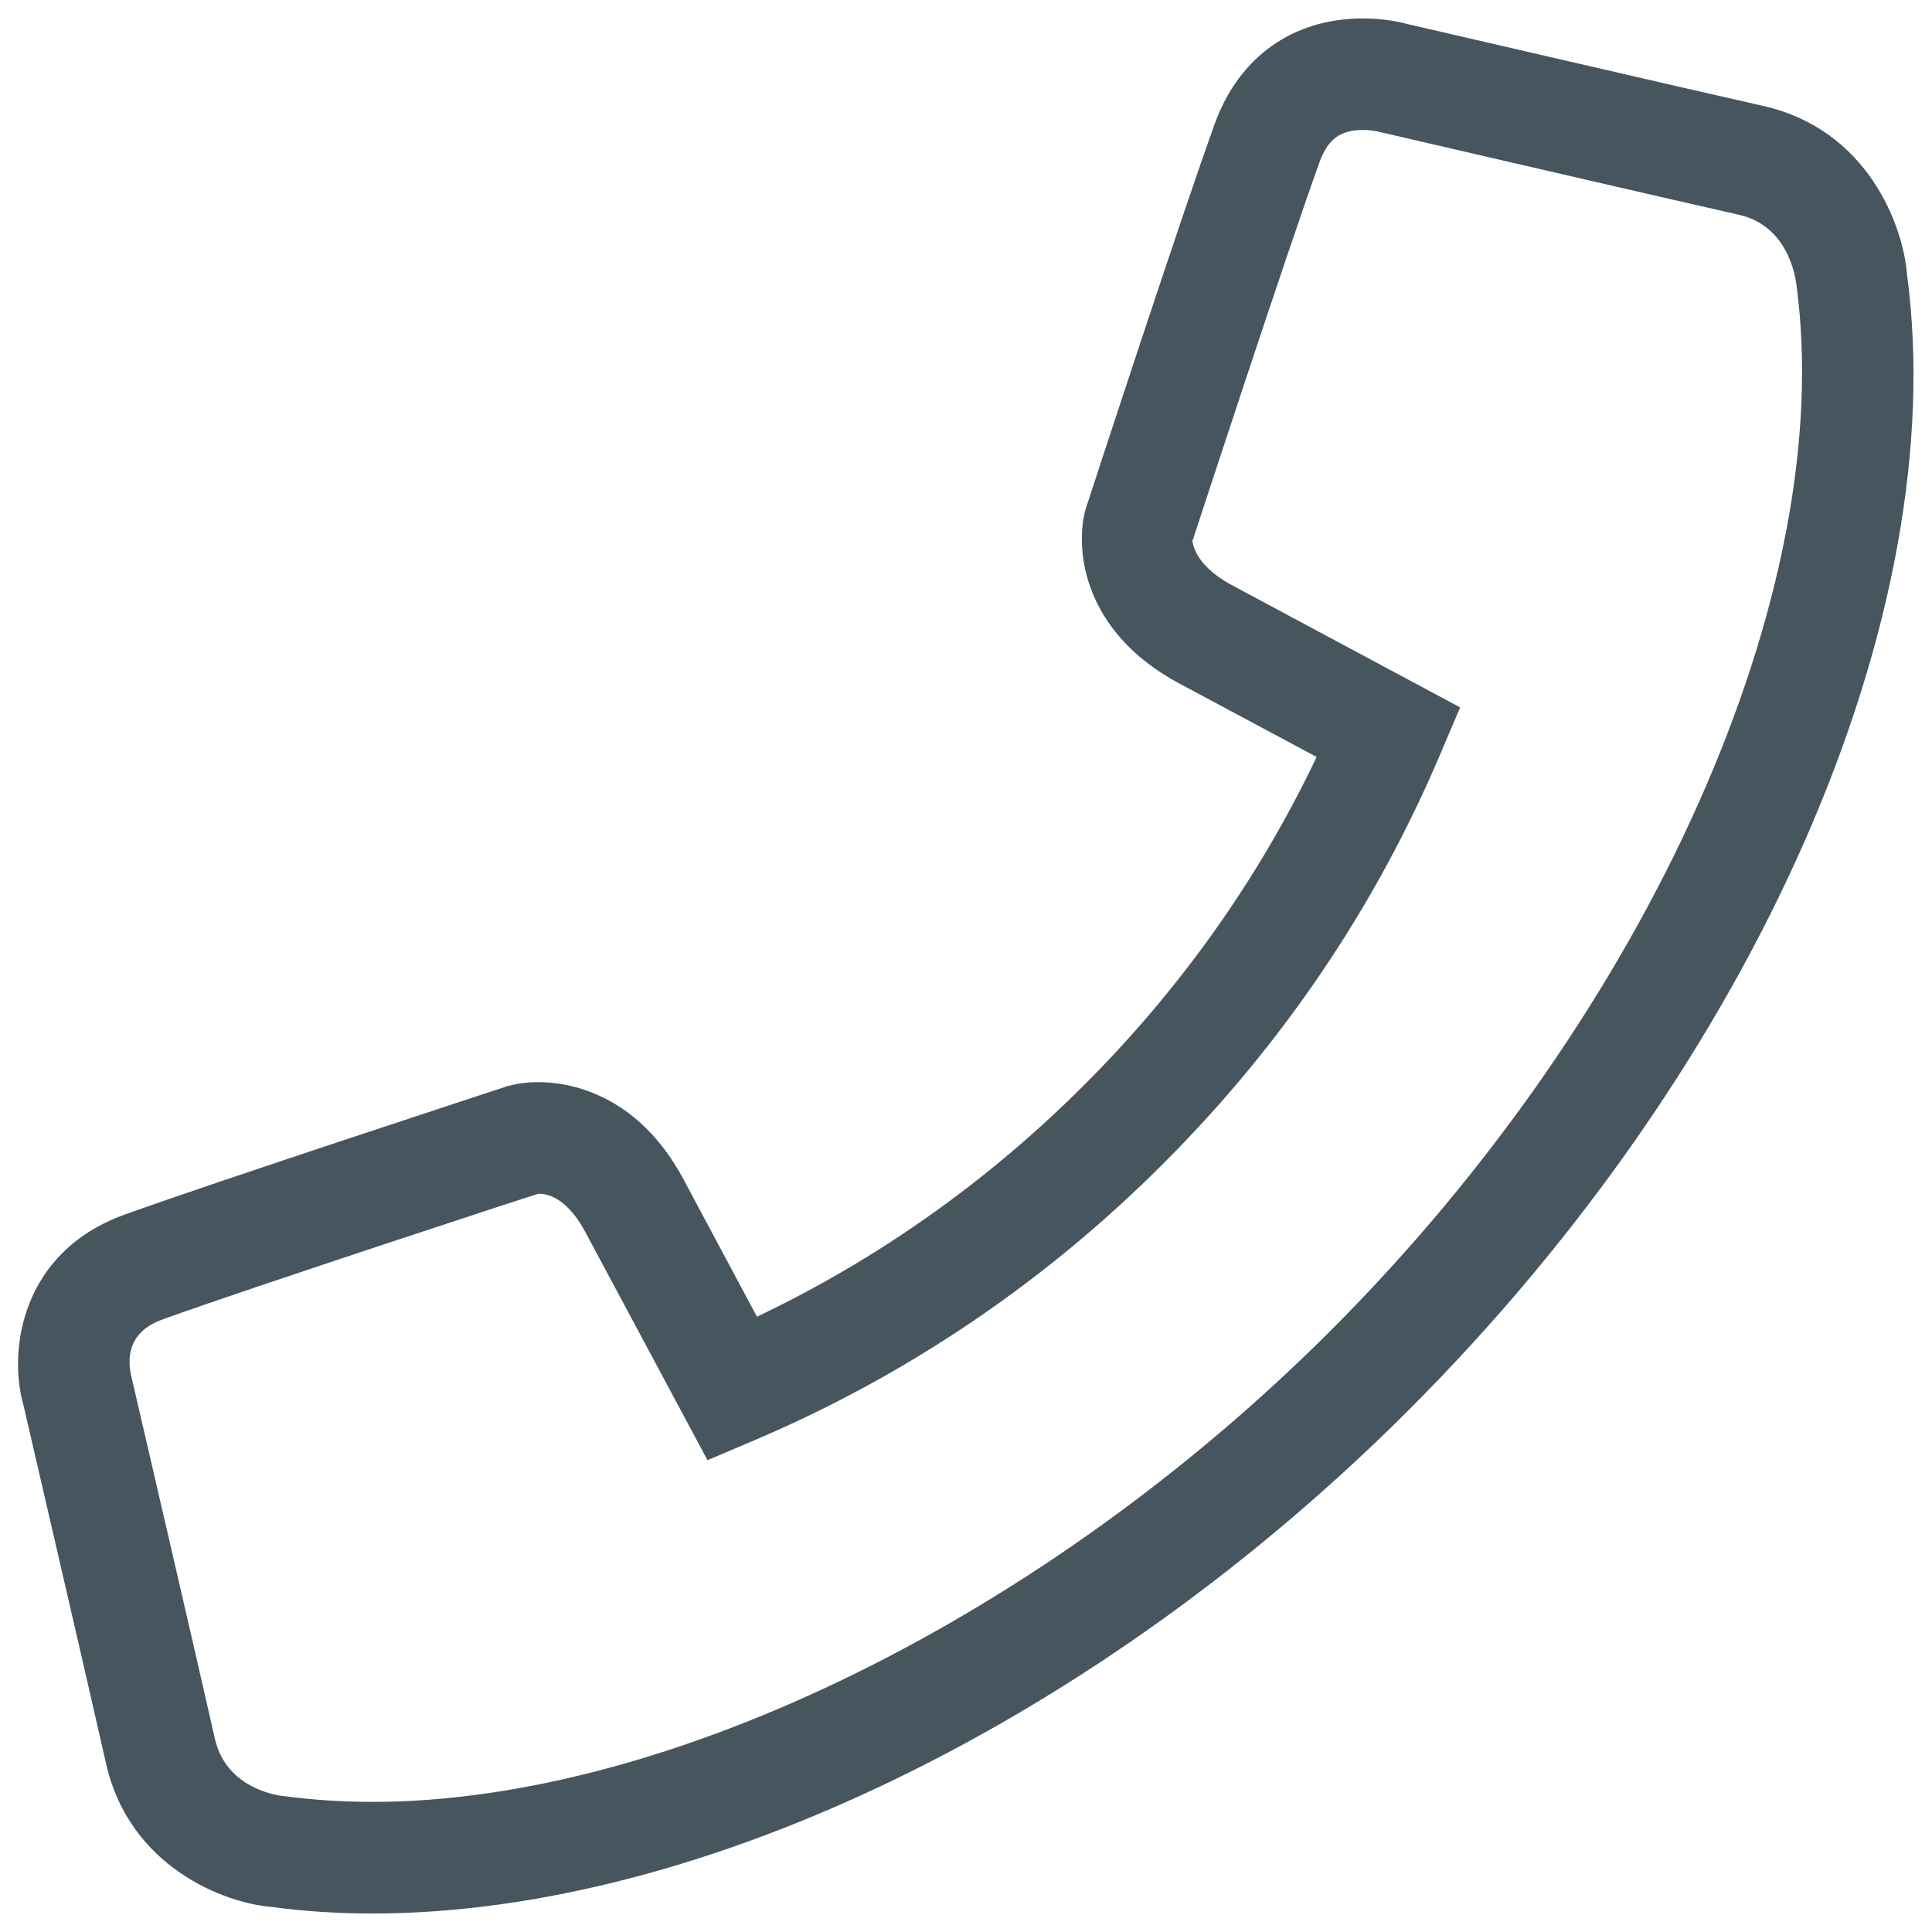
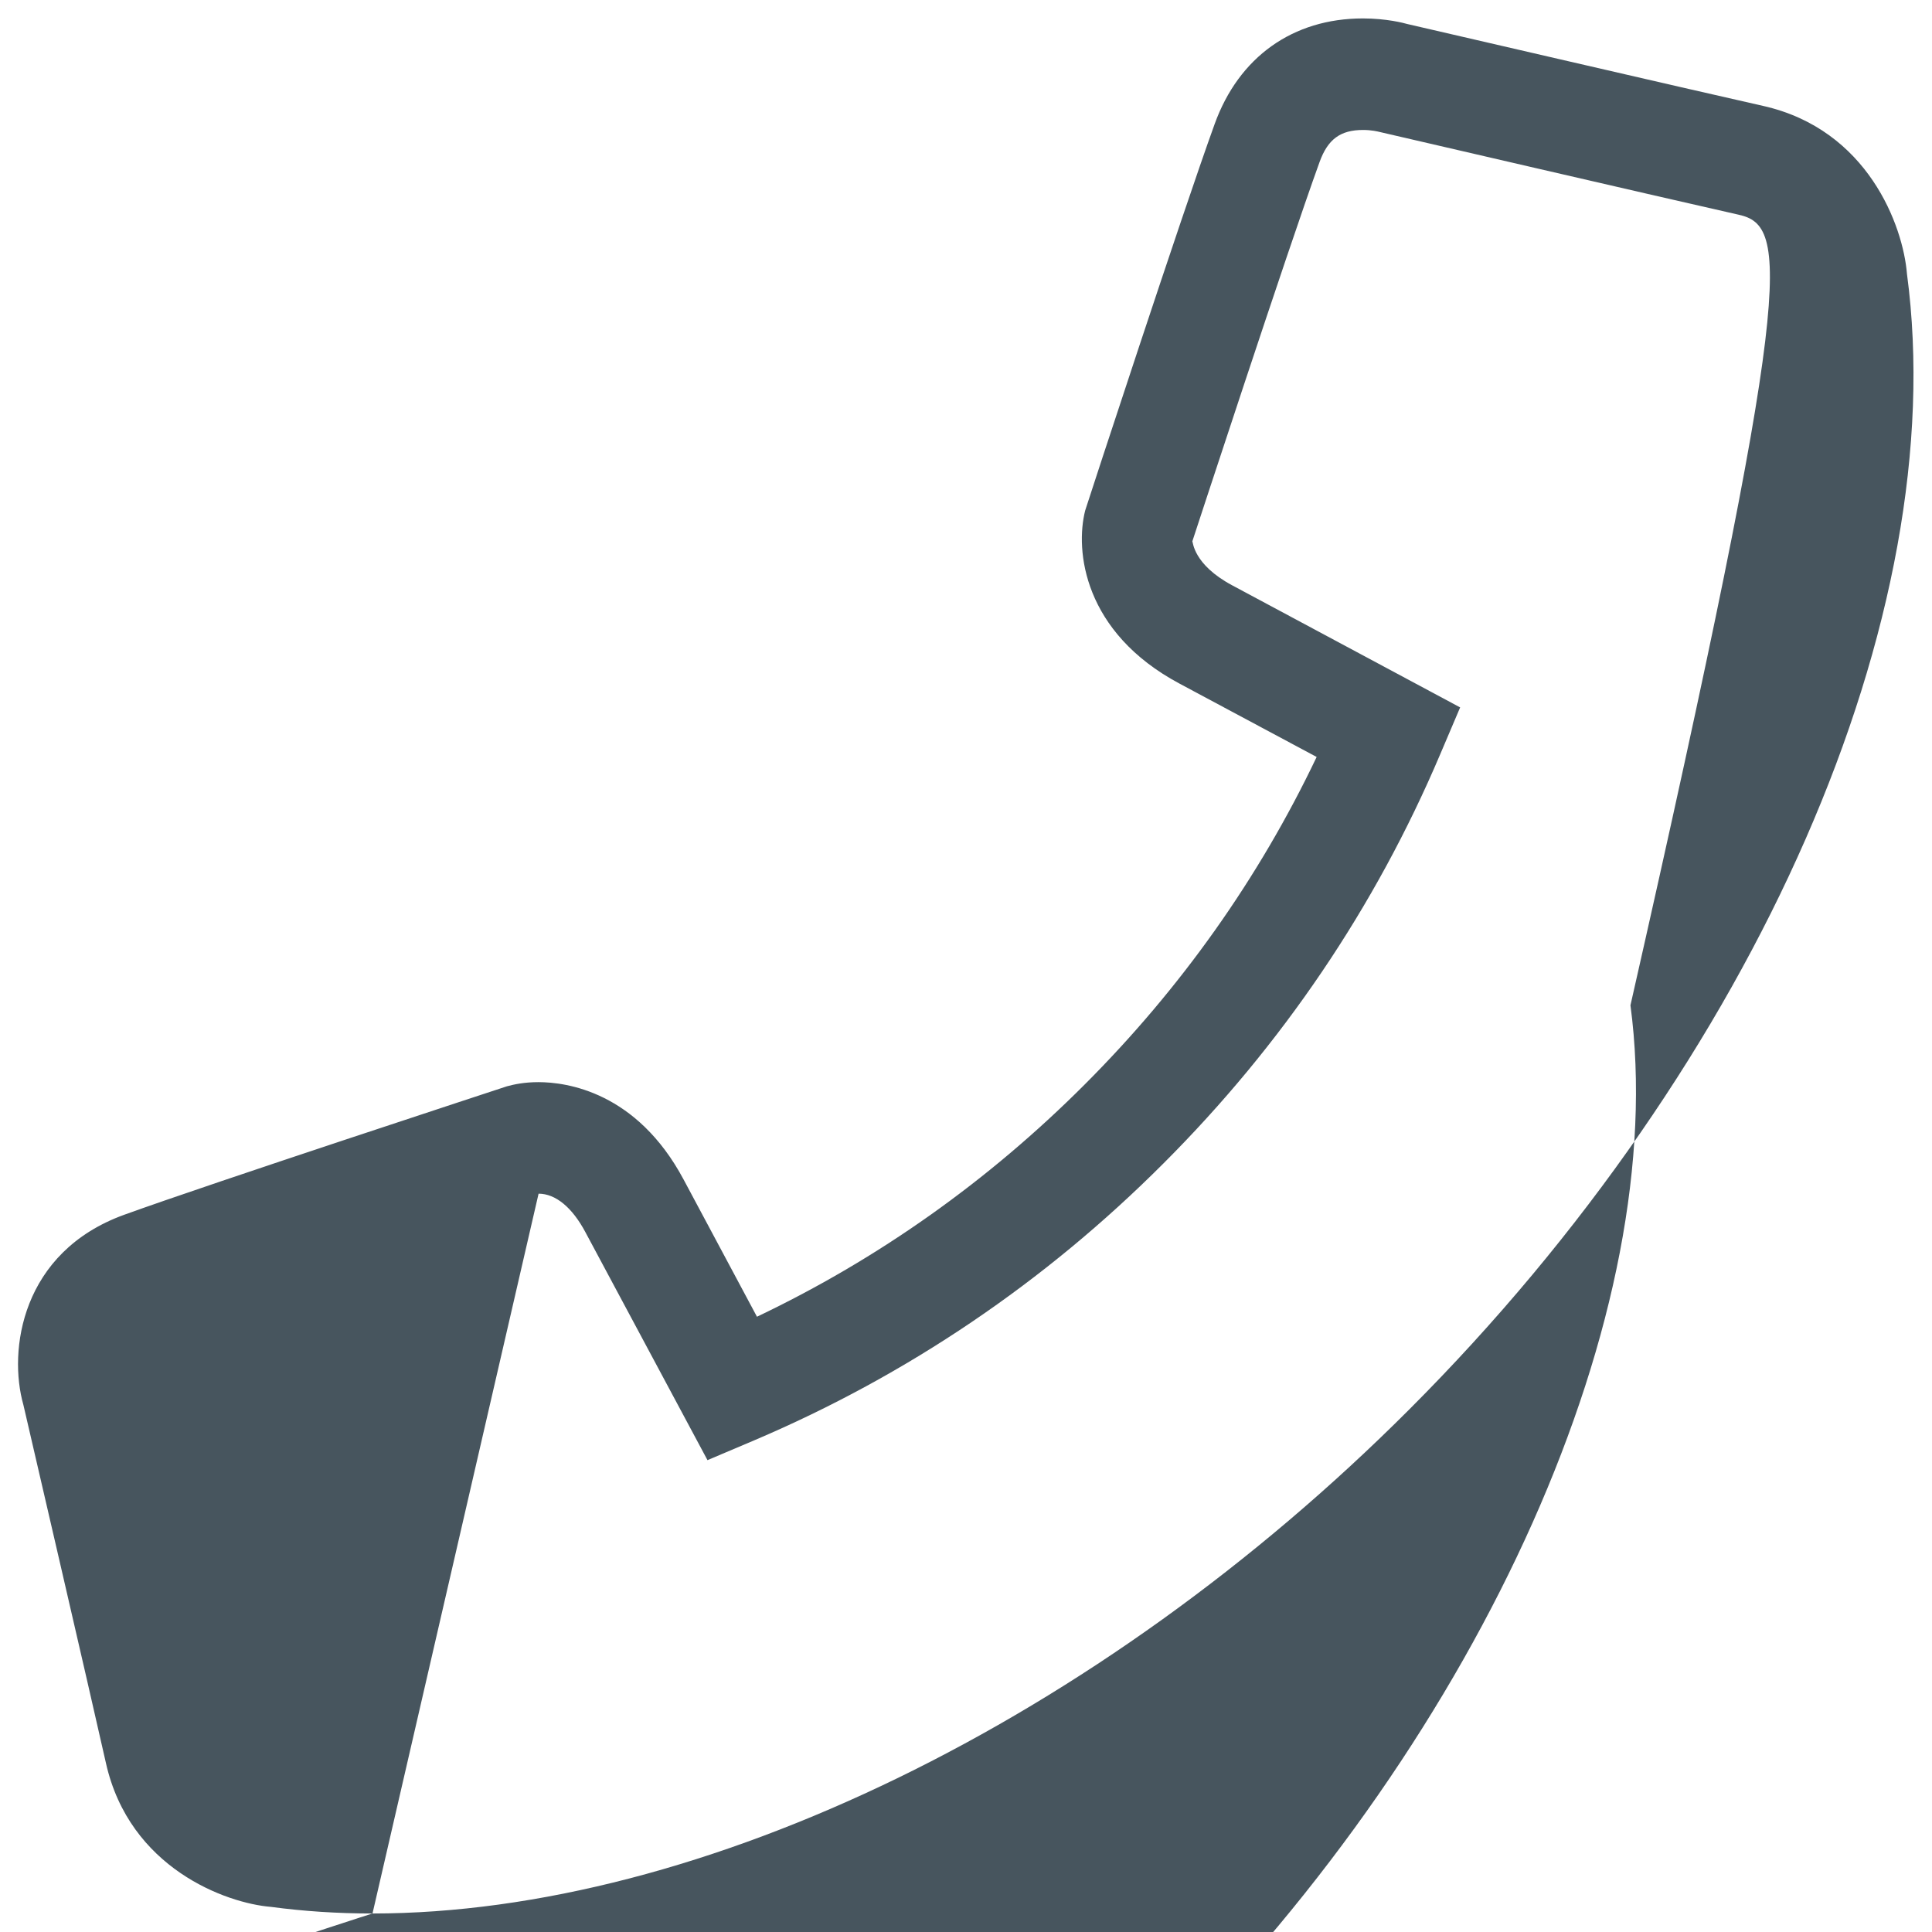
<svg xmlns="http://www.w3.org/2000/svg" version="1.1" width="26" height="26" viewBox="0 0 26 26" fill="#47555e">
-   <path d="M5.013,25.751c-0.467,0-0.927-0.03-1.366-0.089c-0.605-0.049-1.904-0.521-2.221-1.934c-0.2-0.894-1.111-4.821-1.111-4.821c-0.208-0.732-0.029-2.057,1.356-2.559c1.229-0.444,4.992-1.676,5.151-1.729c0.097-0.026,0.233-0.056,0.424-0.056c0.377,0,1.322,0.128,1.954,1.311l0.987,1.846c1.633-0.778,3.113-1.827,4.408-3.123c1.298-1.298,2.347-2.779,3.124-4.41l-1.845-0.987c-1.294-0.691-1.407-1.79-1.27-2.33c0.066-0.208,1.298-3.972,1.742-5.2c0.326-0.904,1.054-1.422,1.996-1.422c0.316,0,0.552,0.062,0.596,0.075l0,0c0.004,0,3.898,0.903,4.788,1.102c1.413,0.317,1.885,1.617,1.937,2.259c0.613,4.584-2.014,10.599-6.697,15.283C14.786,23.151,9.439,25.75,5.013,25.751z M7.248,16.064c-0.015,0-3.861,1.259-5.065,1.694c-0.46,0.167-0.478,0.519-0.411,0.784c0.006,0.024,0.919,3.962,1.12,4.857c0.157,0.701,0.91,0.771,0.917,0.771c0.411,0.054,0.804,0.079,1.205,0.079c3.981-0.001,9.043-2.49,12.895-6.344c4.298-4.299,6.816-9.95,6.268-14.063C24.163,3.736,24.07,3.04,23.4,2.89c-0.896-0.201-4.833-1.114-4.833-1.114c-0.025-0.006-0.109-0.027-0.223-0.027c-0.306,0-0.475,0.125-0.586,0.432c-0.437,1.206-1.7,5.068-1.713,5.107c0,0,0.001-0.001,0.001-0.001c0.01,0,0.007,0.307,0.536,0.59L19.65,9.52l-0.268,0.63c-0.873,2.057-2.127,3.91-3.726,5.508c-1.594,1.596-3.446,2.849-5.505,3.725L9.521,19.65l-1.643-3.068C7.7,16.248,7.476,16.064,7.248,16.064L7.248,16.064z" />
+   <path d="M5.013,25.751c-0.467,0-0.927-0.03-1.366-0.089c-0.605-0.049-1.904-0.521-2.221-1.934c-0.2-0.894-1.111-4.821-1.111-4.821c-0.208-0.732-0.029-2.057,1.356-2.559c1.229-0.444,4.992-1.676,5.151-1.729c0.097-0.026,0.233-0.056,0.424-0.056c0.377,0,1.322,0.128,1.954,1.311l0.987,1.846c1.633-0.778,3.113-1.827,4.408-3.123c1.298-1.298,2.347-2.779,3.124-4.41l-1.845-0.987c-1.294-0.691-1.407-1.79-1.27-2.33c0.066-0.208,1.298-3.972,1.742-5.2c0.326-0.904,1.054-1.422,1.996-1.422c0.316,0,0.552,0.062,0.596,0.075l0,0c0.004,0,3.898,0.903,4.788,1.102c1.413,0.317,1.885,1.617,1.937,2.259c0.613,4.584-2.014,10.599-6.697,15.283C14.786,23.151,9.439,25.75,5.013,25.751z c-0.015,0-3.861,1.259-5.065,1.694c-0.46,0.167-0.478,0.519-0.411,0.784c0.006,0.024,0.919,3.962,1.12,4.857c0.157,0.701,0.91,0.771,0.917,0.771c0.411,0.054,0.804,0.079,1.205,0.079c3.981-0.001,9.043-2.49,12.895-6.344c4.298-4.299,6.816-9.95,6.268-14.063C24.163,3.736,24.07,3.04,23.4,2.89c-0.896-0.201-4.833-1.114-4.833-1.114c-0.025-0.006-0.109-0.027-0.223-0.027c-0.306,0-0.475,0.125-0.586,0.432c-0.437,1.206-1.7,5.068-1.713,5.107c0,0,0.001-0.001,0.001-0.001c0.01,0,0.007,0.307,0.536,0.59L19.65,9.52l-0.268,0.63c-0.873,2.057-2.127,3.91-3.726,5.508c-1.594,1.596-3.446,2.849-5.505,3.725L9.521,19.65l-1.643-3.068C7.7,16.248,7.476,16.064,7.248,16.064L7.248,16.064z" />
</svg>